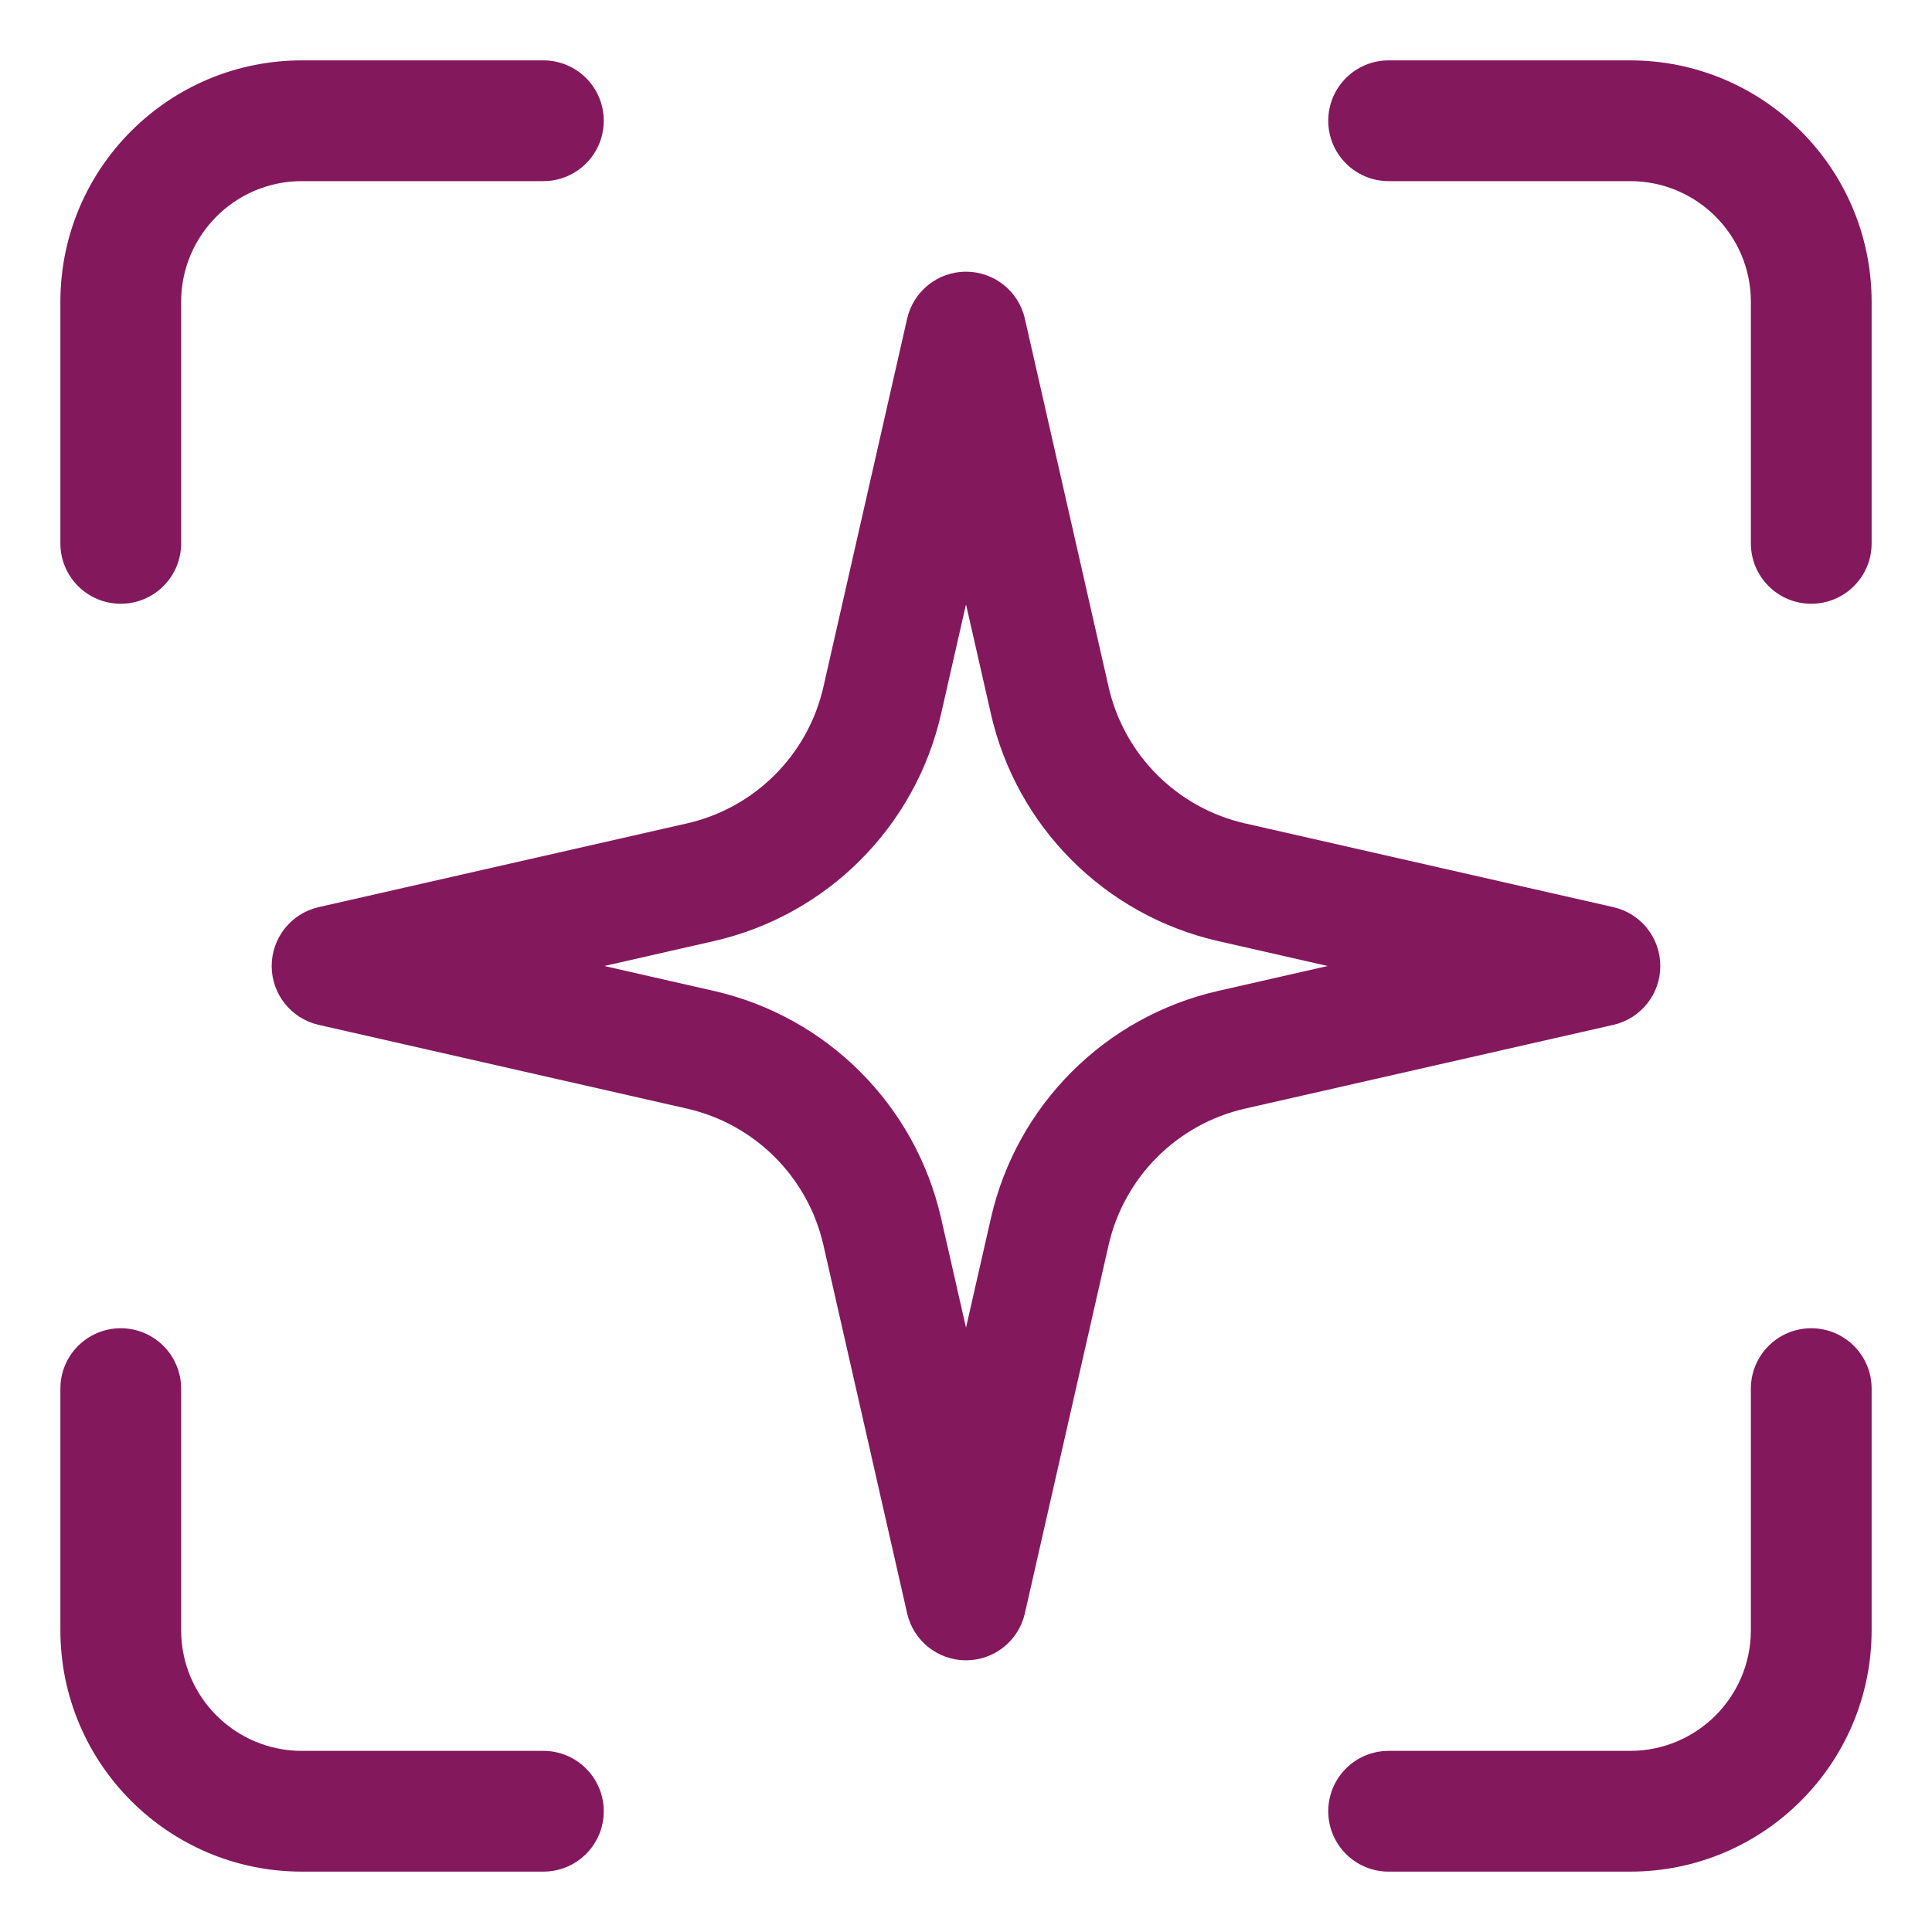
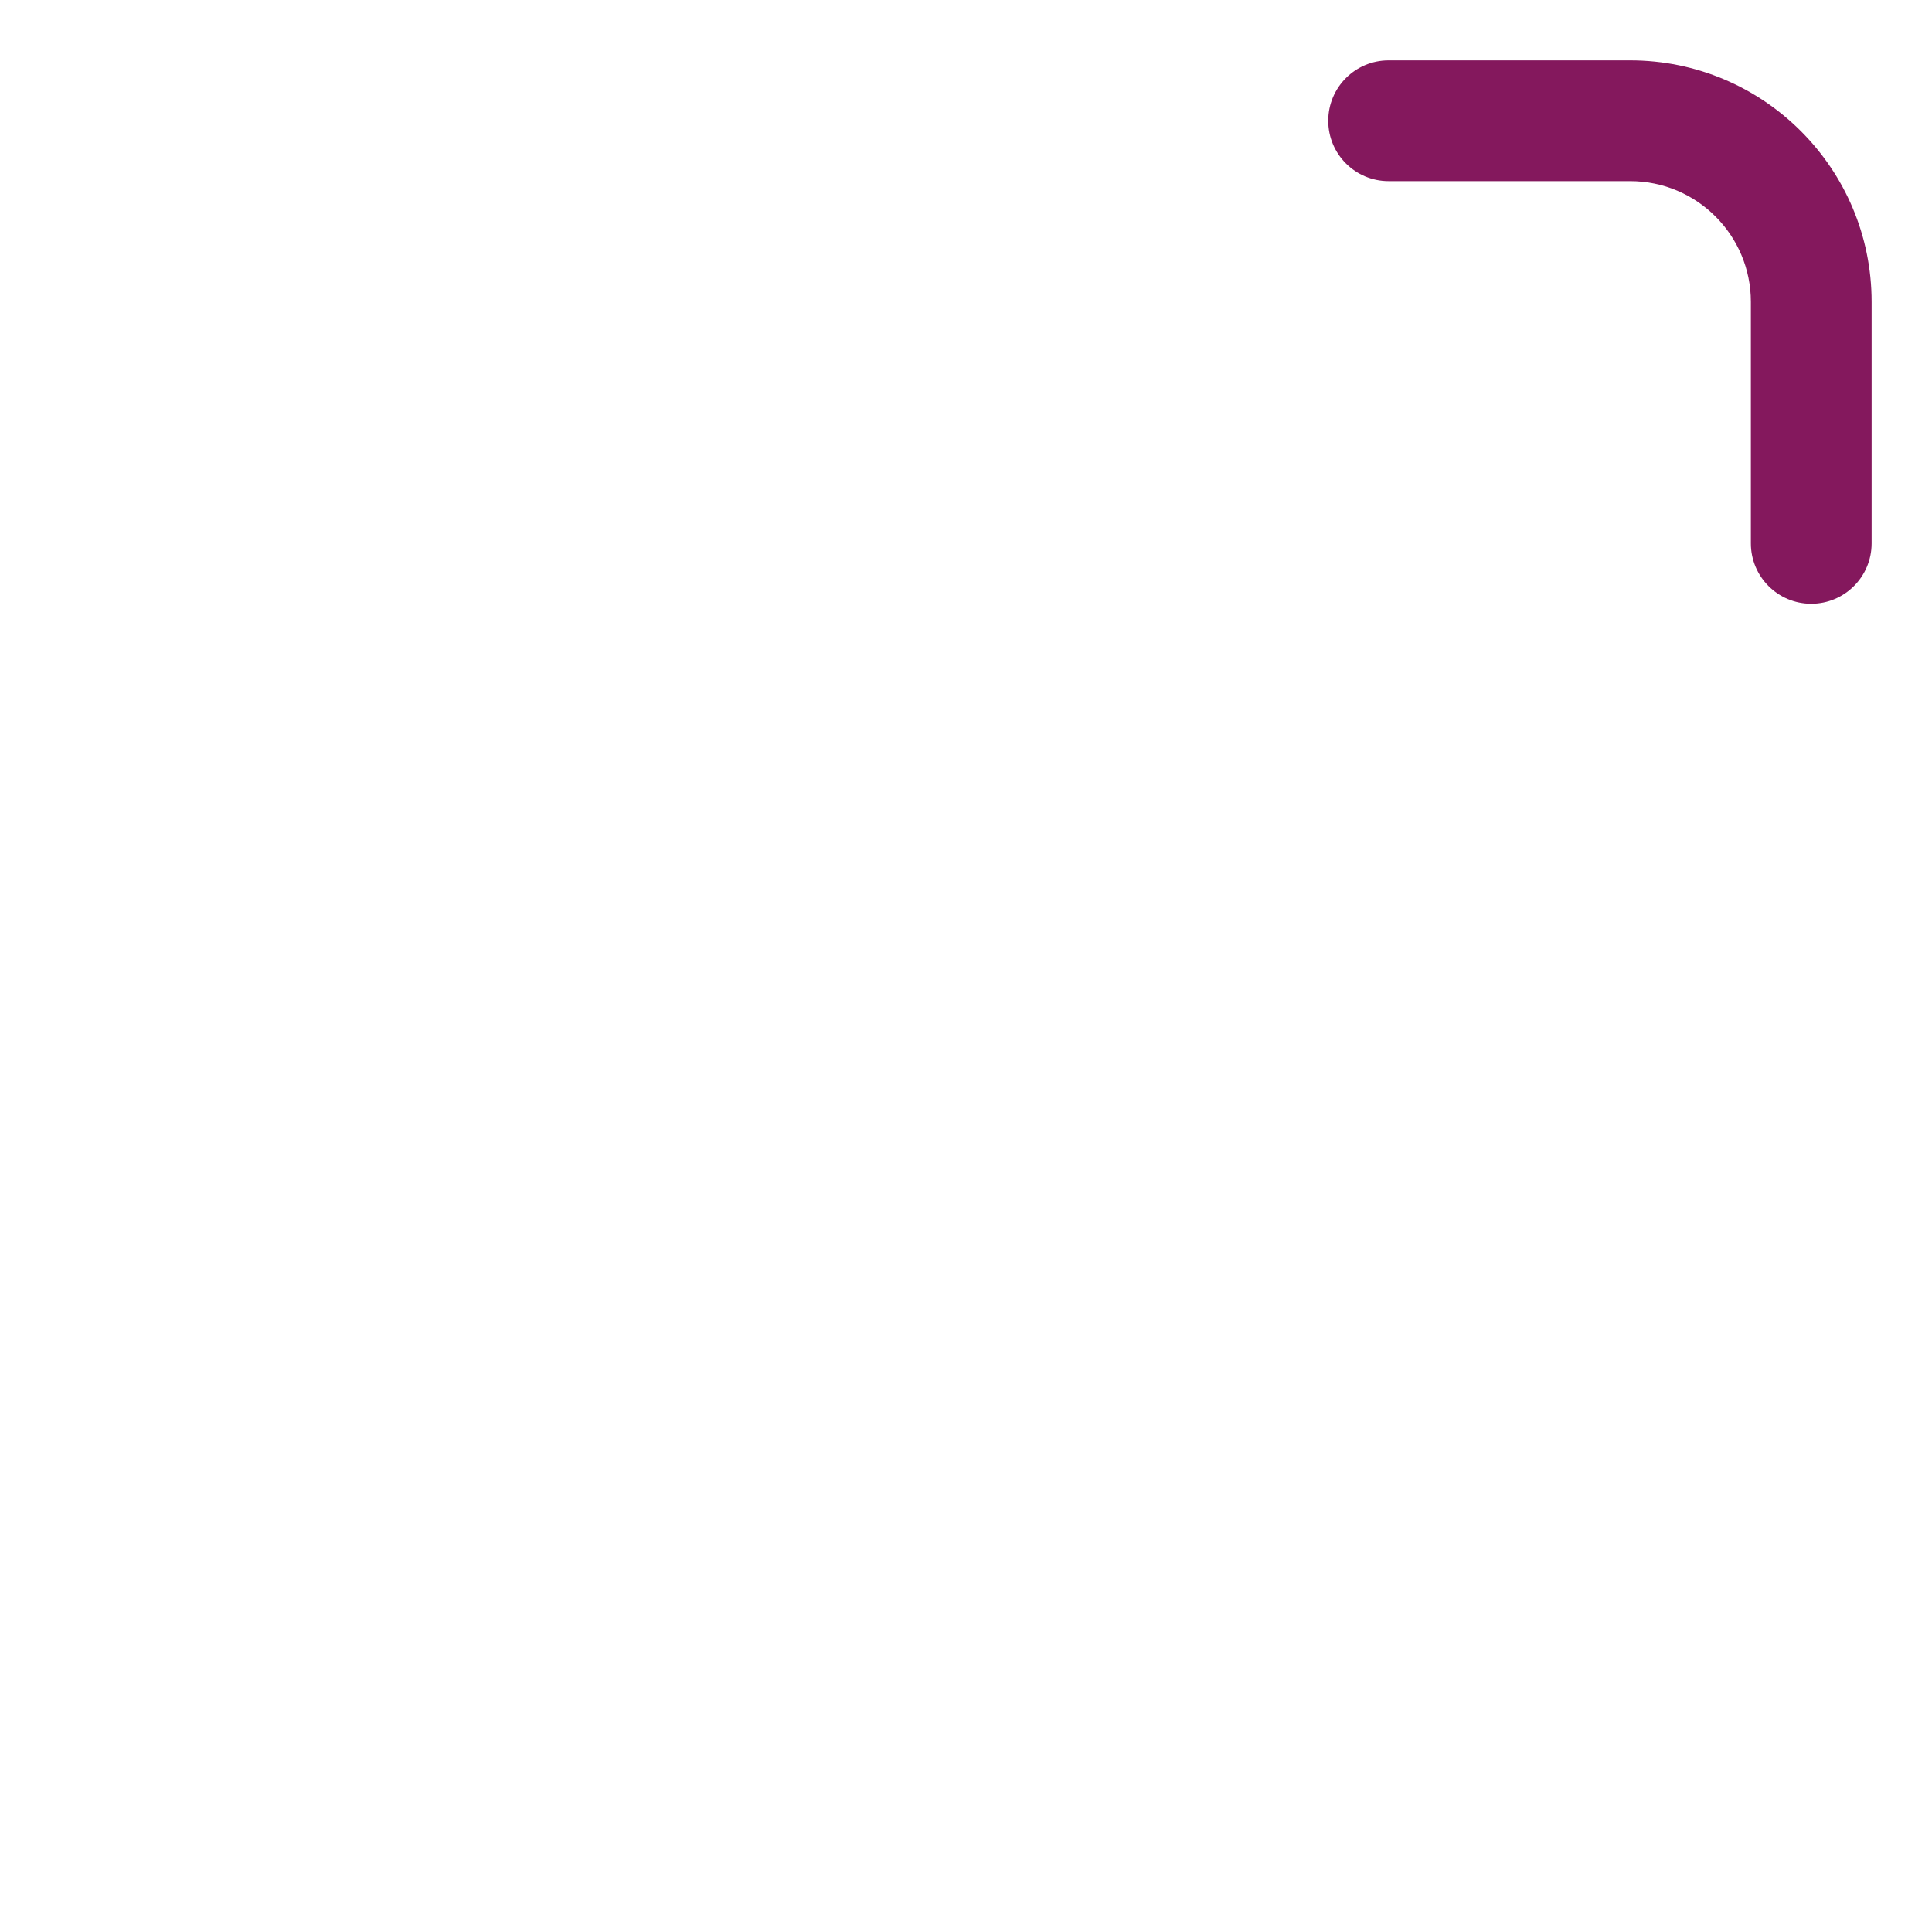
<svg xmlns="http://www.w3.org/2000/svg" width="64" height="64" viewBox="0 0 64 64" fill="none">
-   <path d="M10 2C5.582 2 2 5.582 2 10V18C2 19.105 2.895 20 4 20C5.105 20 6 19.105 6 18V10C6 7.791 7.791 6 10 6H18C19.105 6 20 5.105 20 4C20 2.895 19.105 2 18 2H10Z" fill="#84185D" />
  <path d="M46 2C44.895 2 44 2.895 44 4C44 5.105 44.895 6 46 6H54C56.209 6 58 7.791 58 10V18C58 19.105 58.895 20 60 20C61.105 20 62 19.105 62 18V10C62 5.582 58.418 2 54 2H46Z" fill="#84185D" />
-   <path d="M6 46C6 44.895 5.105 44 4 44C2.895 44 2 44.895 2 46V54C2 58.418 5.582 62 10 62H18C19.105 62 20 61.105 20 60C20 58.895 19.105 58 18 58H10C7.791 58 6 56.209 6 54V46Z" fill="#84185D" />
-   <path d="M62 46C62 44.895 61.105 44 60 44C58.895 44 58 44.895 58 46V54C58 56.209 56.209 58 54 58H46C44.895 58 44 58.895 44 60C44 61.105 44.895 62 46 62H54C58.418 62 62 58.418 62 54V46Z" fill="#84185D" />
-   <path fill-rule="evenodd" clip-rule="evenodd" d="M33.95 10.556C33.743 9.646 32.934 9 32 9C31.066 9 30.257 9.646 30.05 10.556L27.276 22.756C26.764 25.006 25.006 26.764 22.756 27.276L10.556 30.05C9.646 30.257 9 31.066 9 32C9 32.934 9.646 33.743 10.556 33.95L22.756 36.724C25.006 37.236 26.764 38.994 27.276 41.244L30.05 53.444C30.257 54.354 31.066 55 32 55C32.934 55 33.743 54.354 33.95 53.444L36.724 41.244C37.236 38.994 38.994 37.236 41.244 36.724L53.444 33.95C54.354 33.743 55 32.934 55 32C55 31.066 54.354 30.257 53.444 30.05L41.244 27.276C38.994 26.764 37.236 25.006 36.724 22.756L33.95 10.556ZM31.176 23.642L32 20.02L32.824 23.642C33.677 27.394 36.606 30.323 40.358 31.176L43.98 32L40.358 32.824C36.606 33.677 33.677 36.606 32.824 40.358L32 43.98L31.176 40.358C30.323 36.606 27.394 33.677 23.642 32.824L20.02 32L23.642 31.176C27.394 30.323 30.323 27.394 31.176 23.642Z" fill="#84185D" />
</svg>